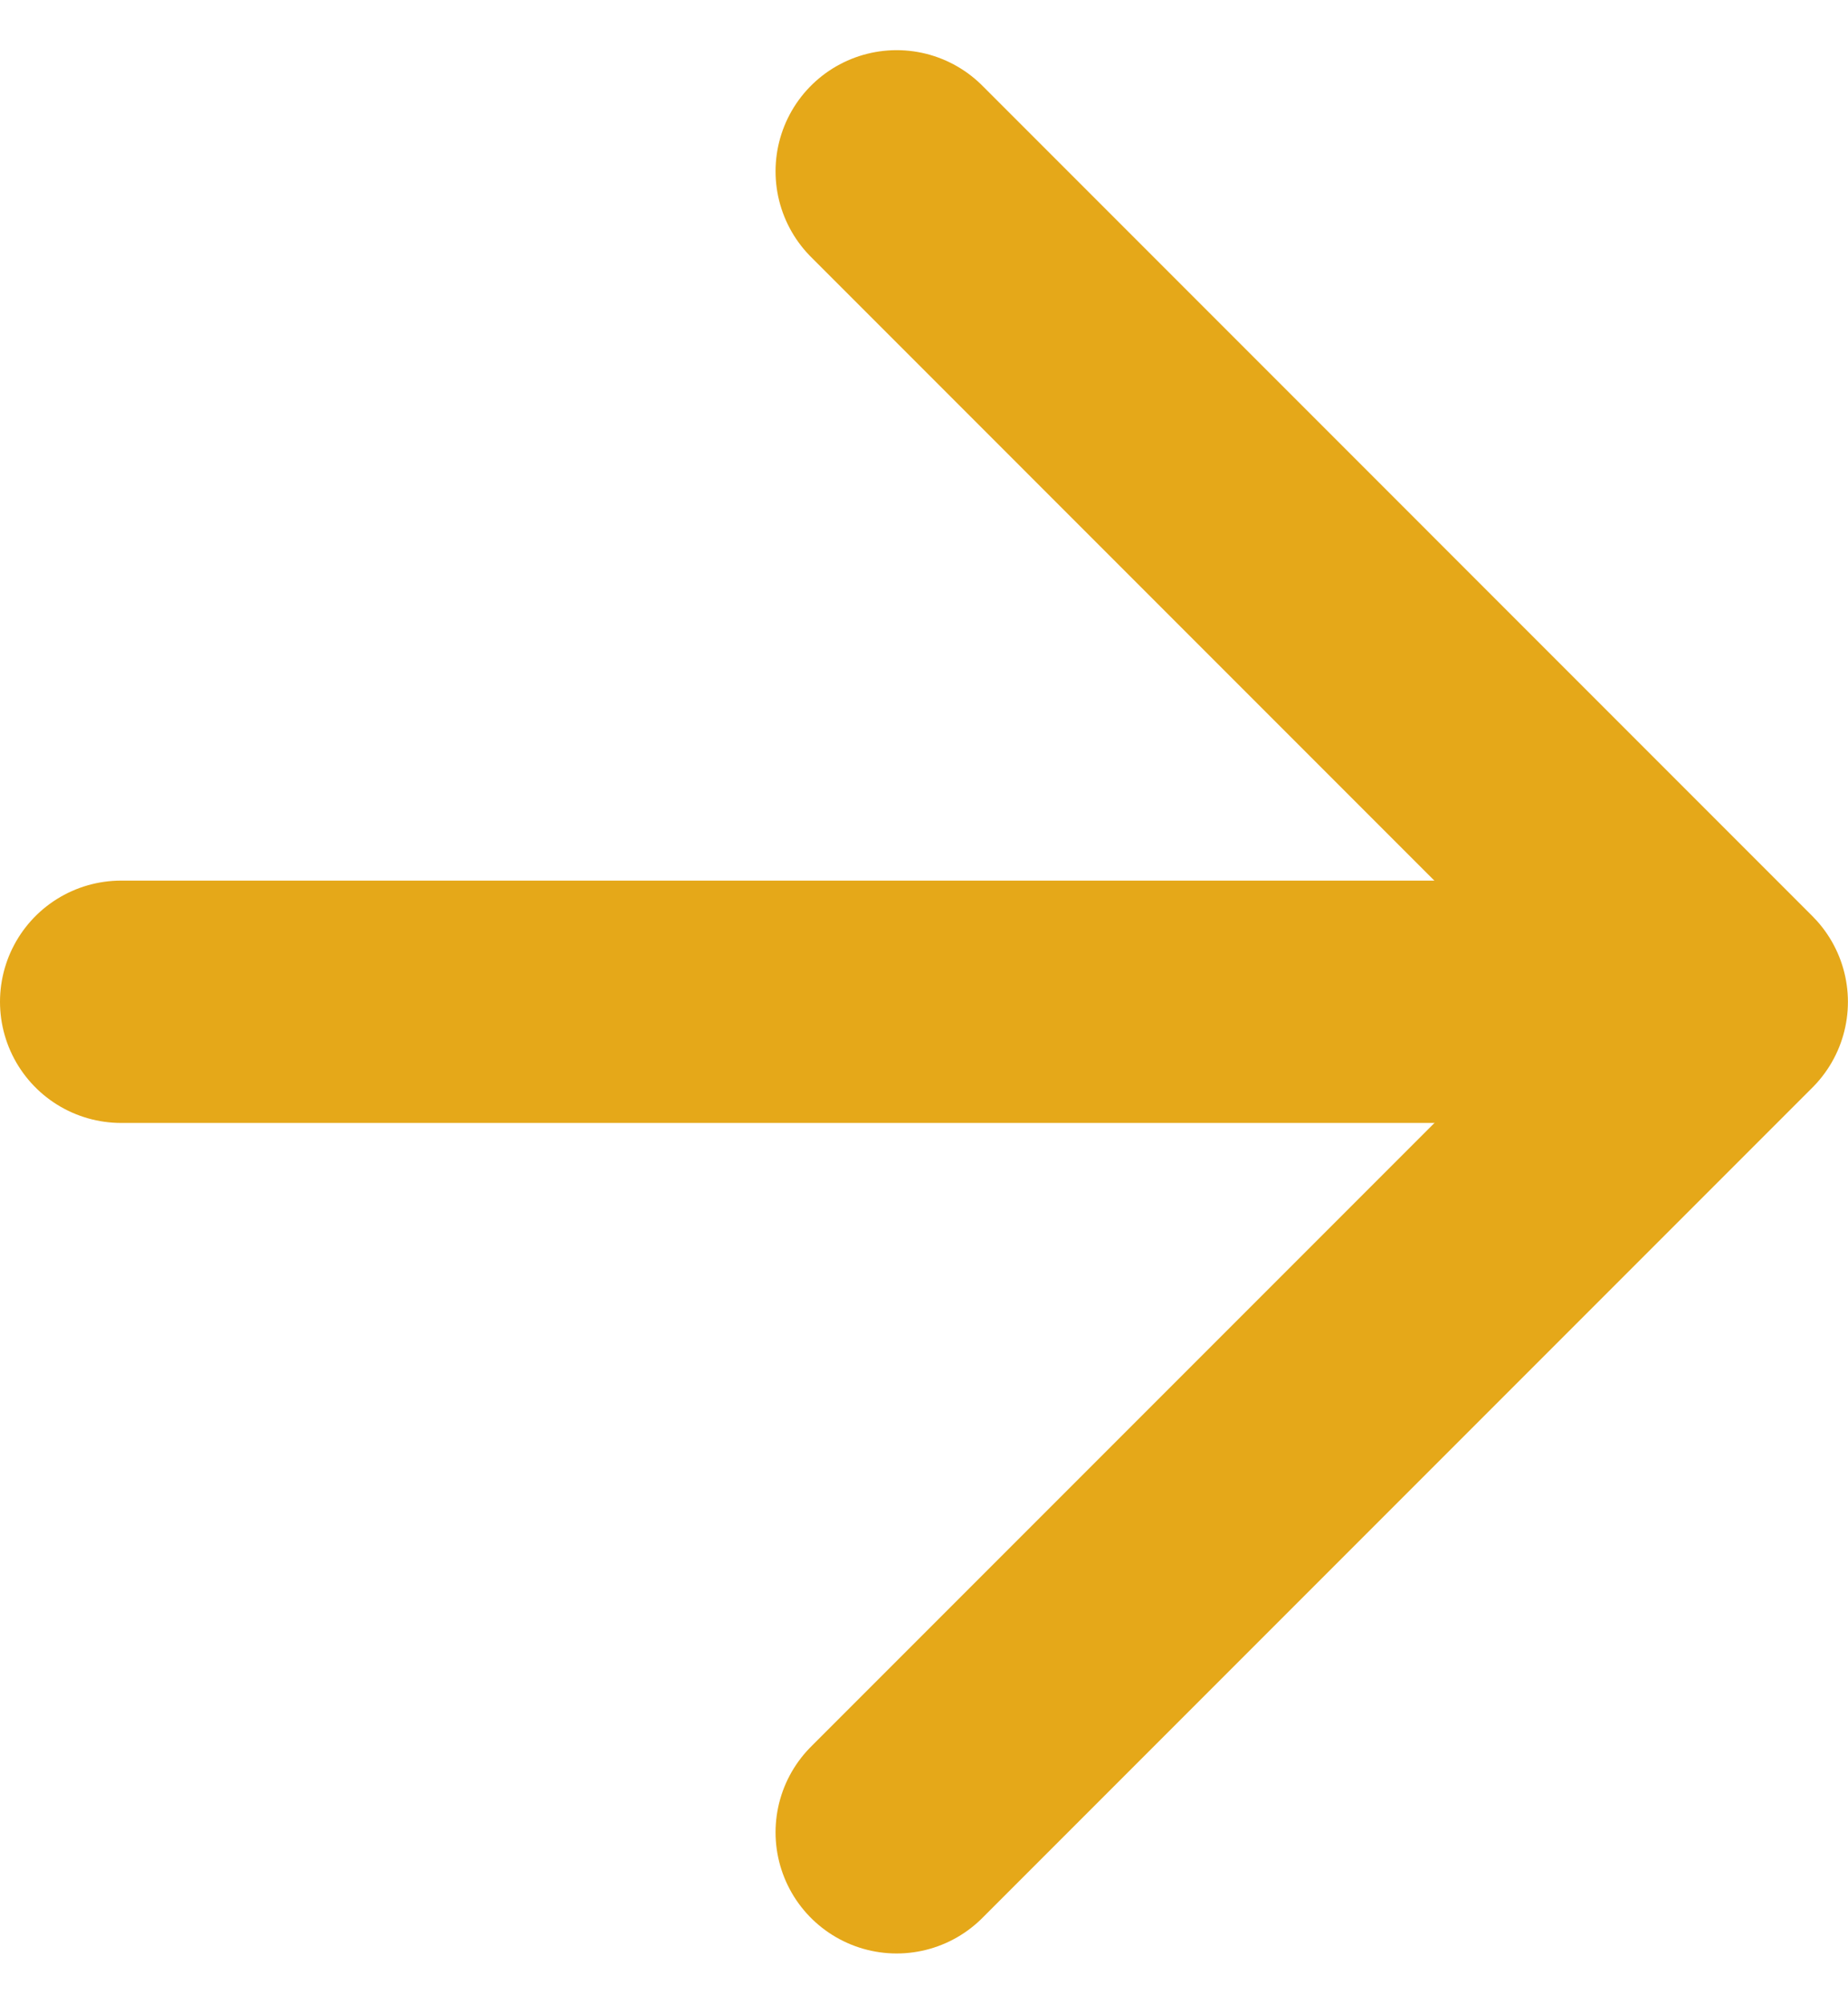
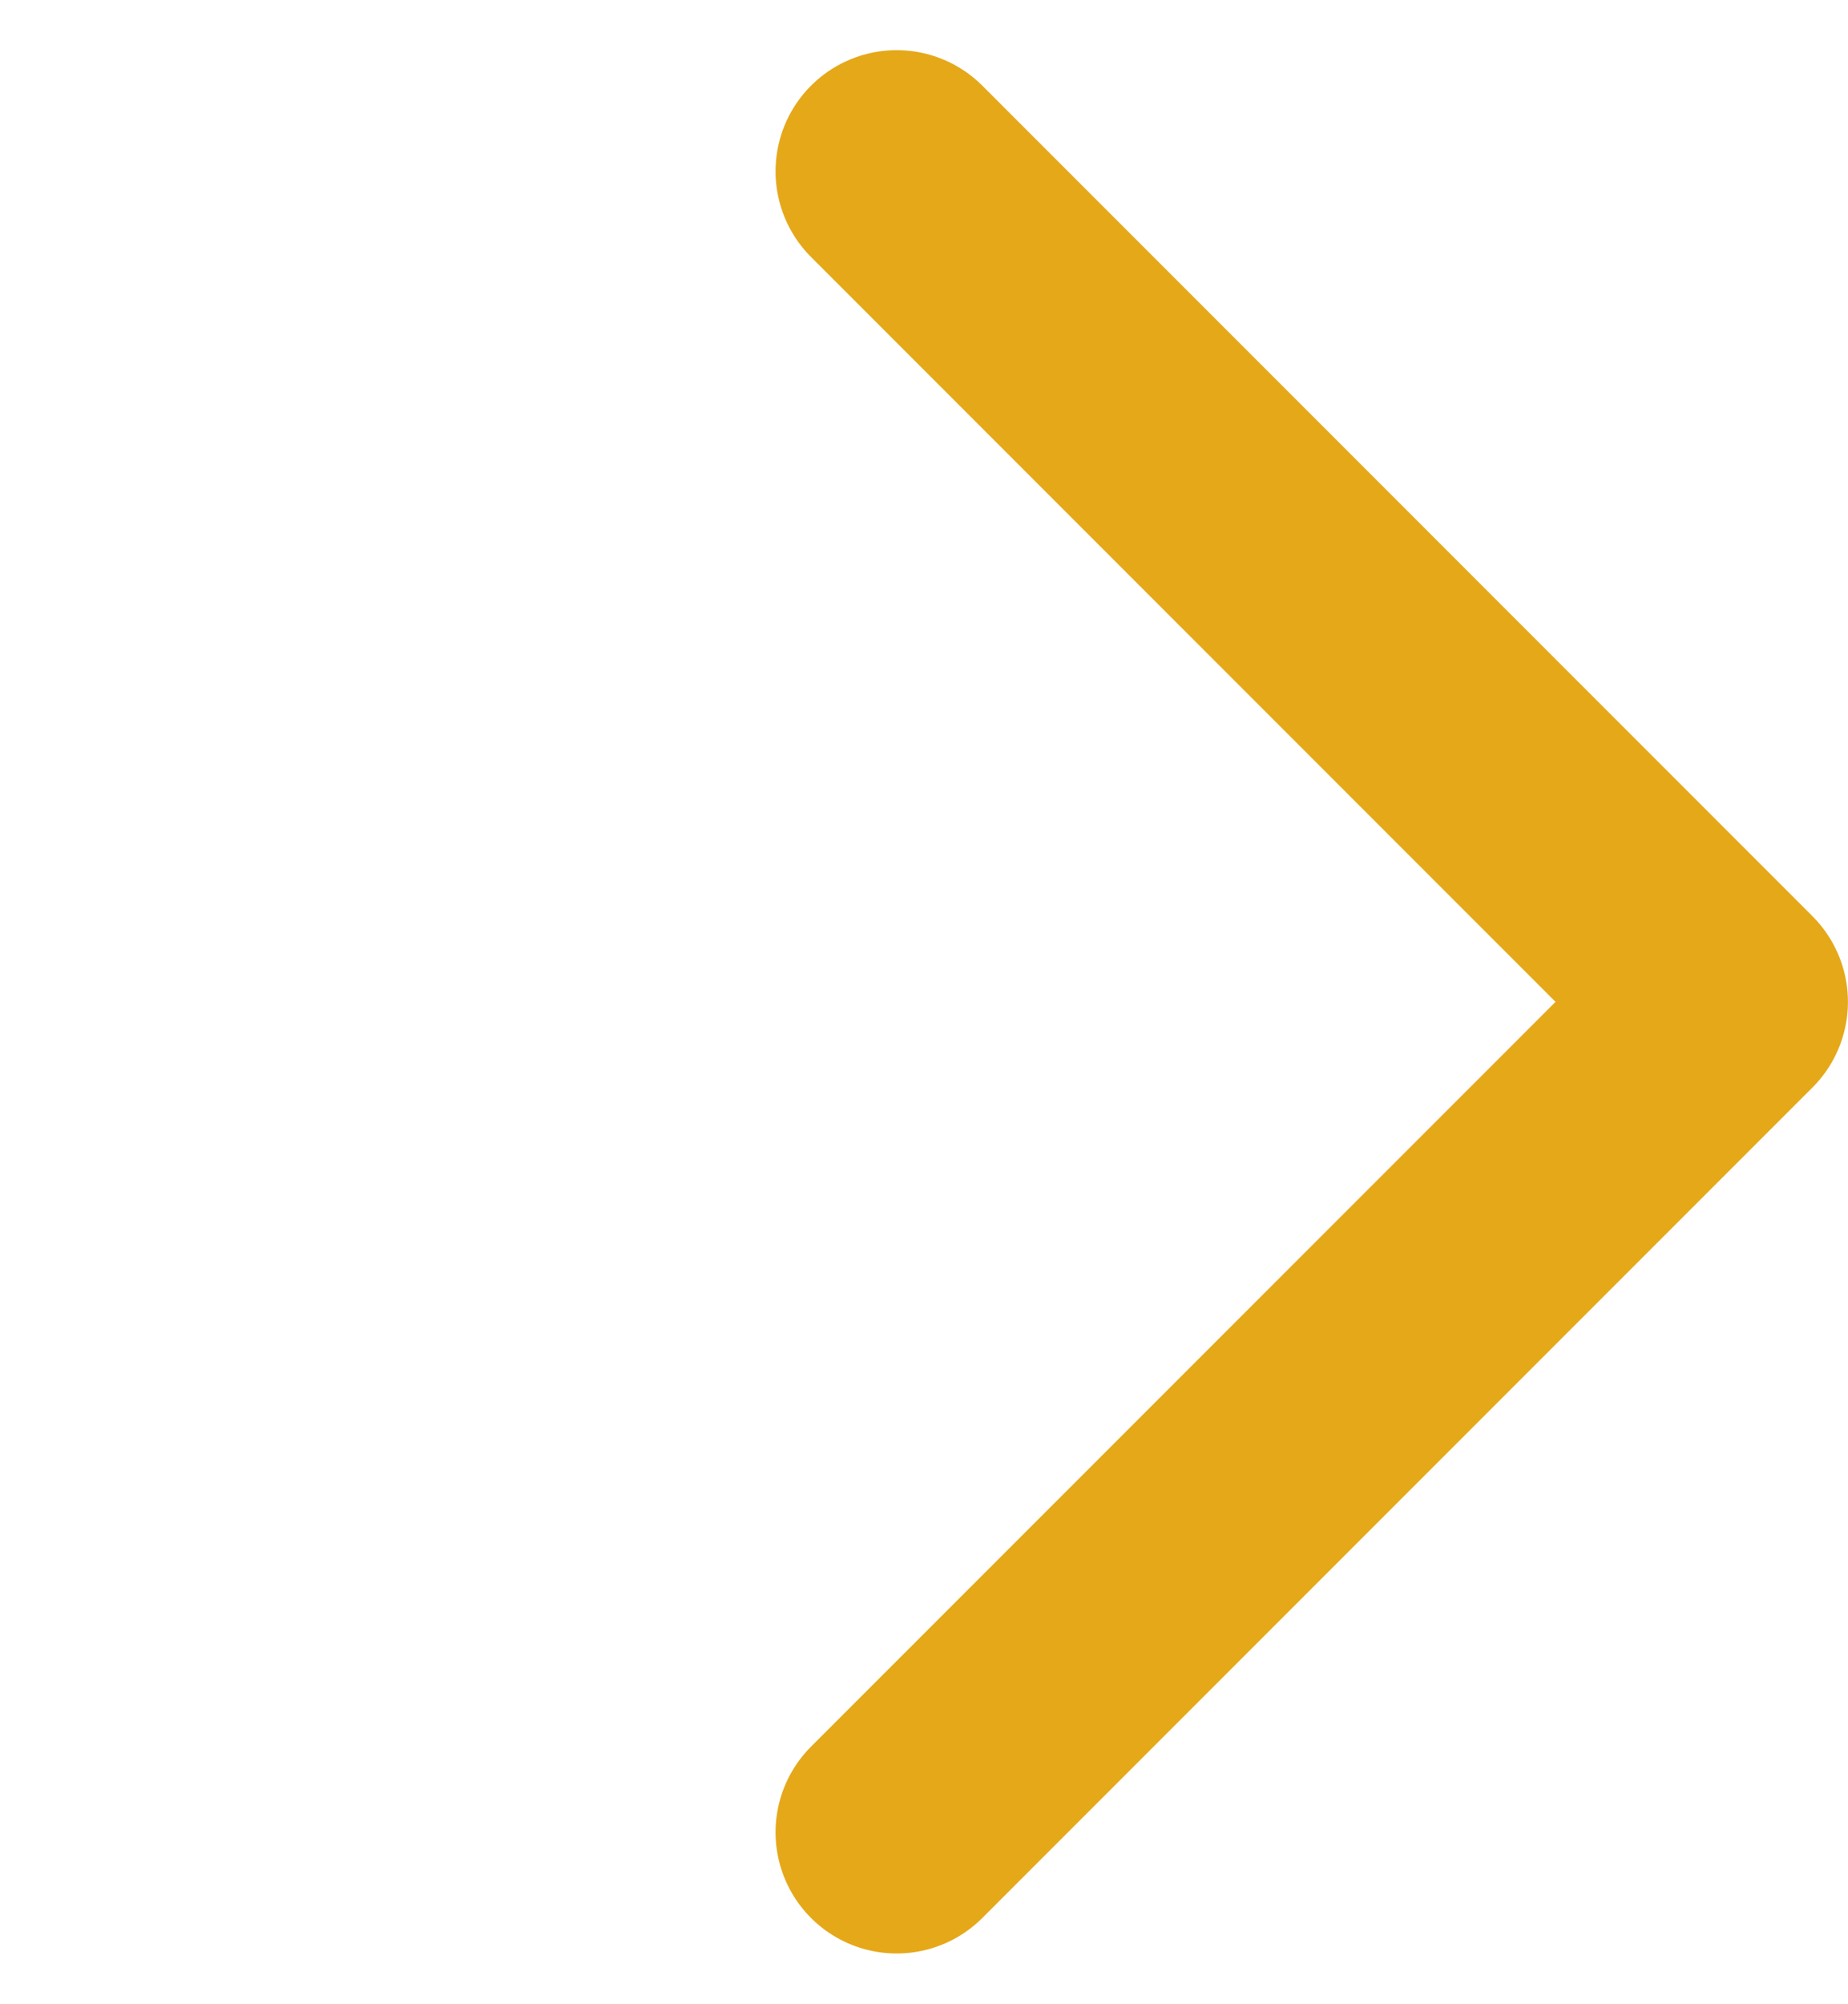
<svg xmlns="http://www.w3.org/2000/svg" width="22.887" height="24.805" viewBox="0 0 22.887 24.805">
  <g transform="translate(5.819 17.819) rotate(-90)">
-     <path d="M18,7.5V25.535" transform="translate(-12.583 -11.819)" fill="none" stroke="#e5a819" stroke-linecap="round" stroke-linejoin="round" stroke-width="3" />
    <path d="M28.063,18,17.781,28.281,7.5,18" transform="translate(-12.365 -12.714)" fill="none" stroke="#e5a819" stroke-linecap="round" stroke-linejoin="round" stroke-width="3" />
  </g>
</svg>